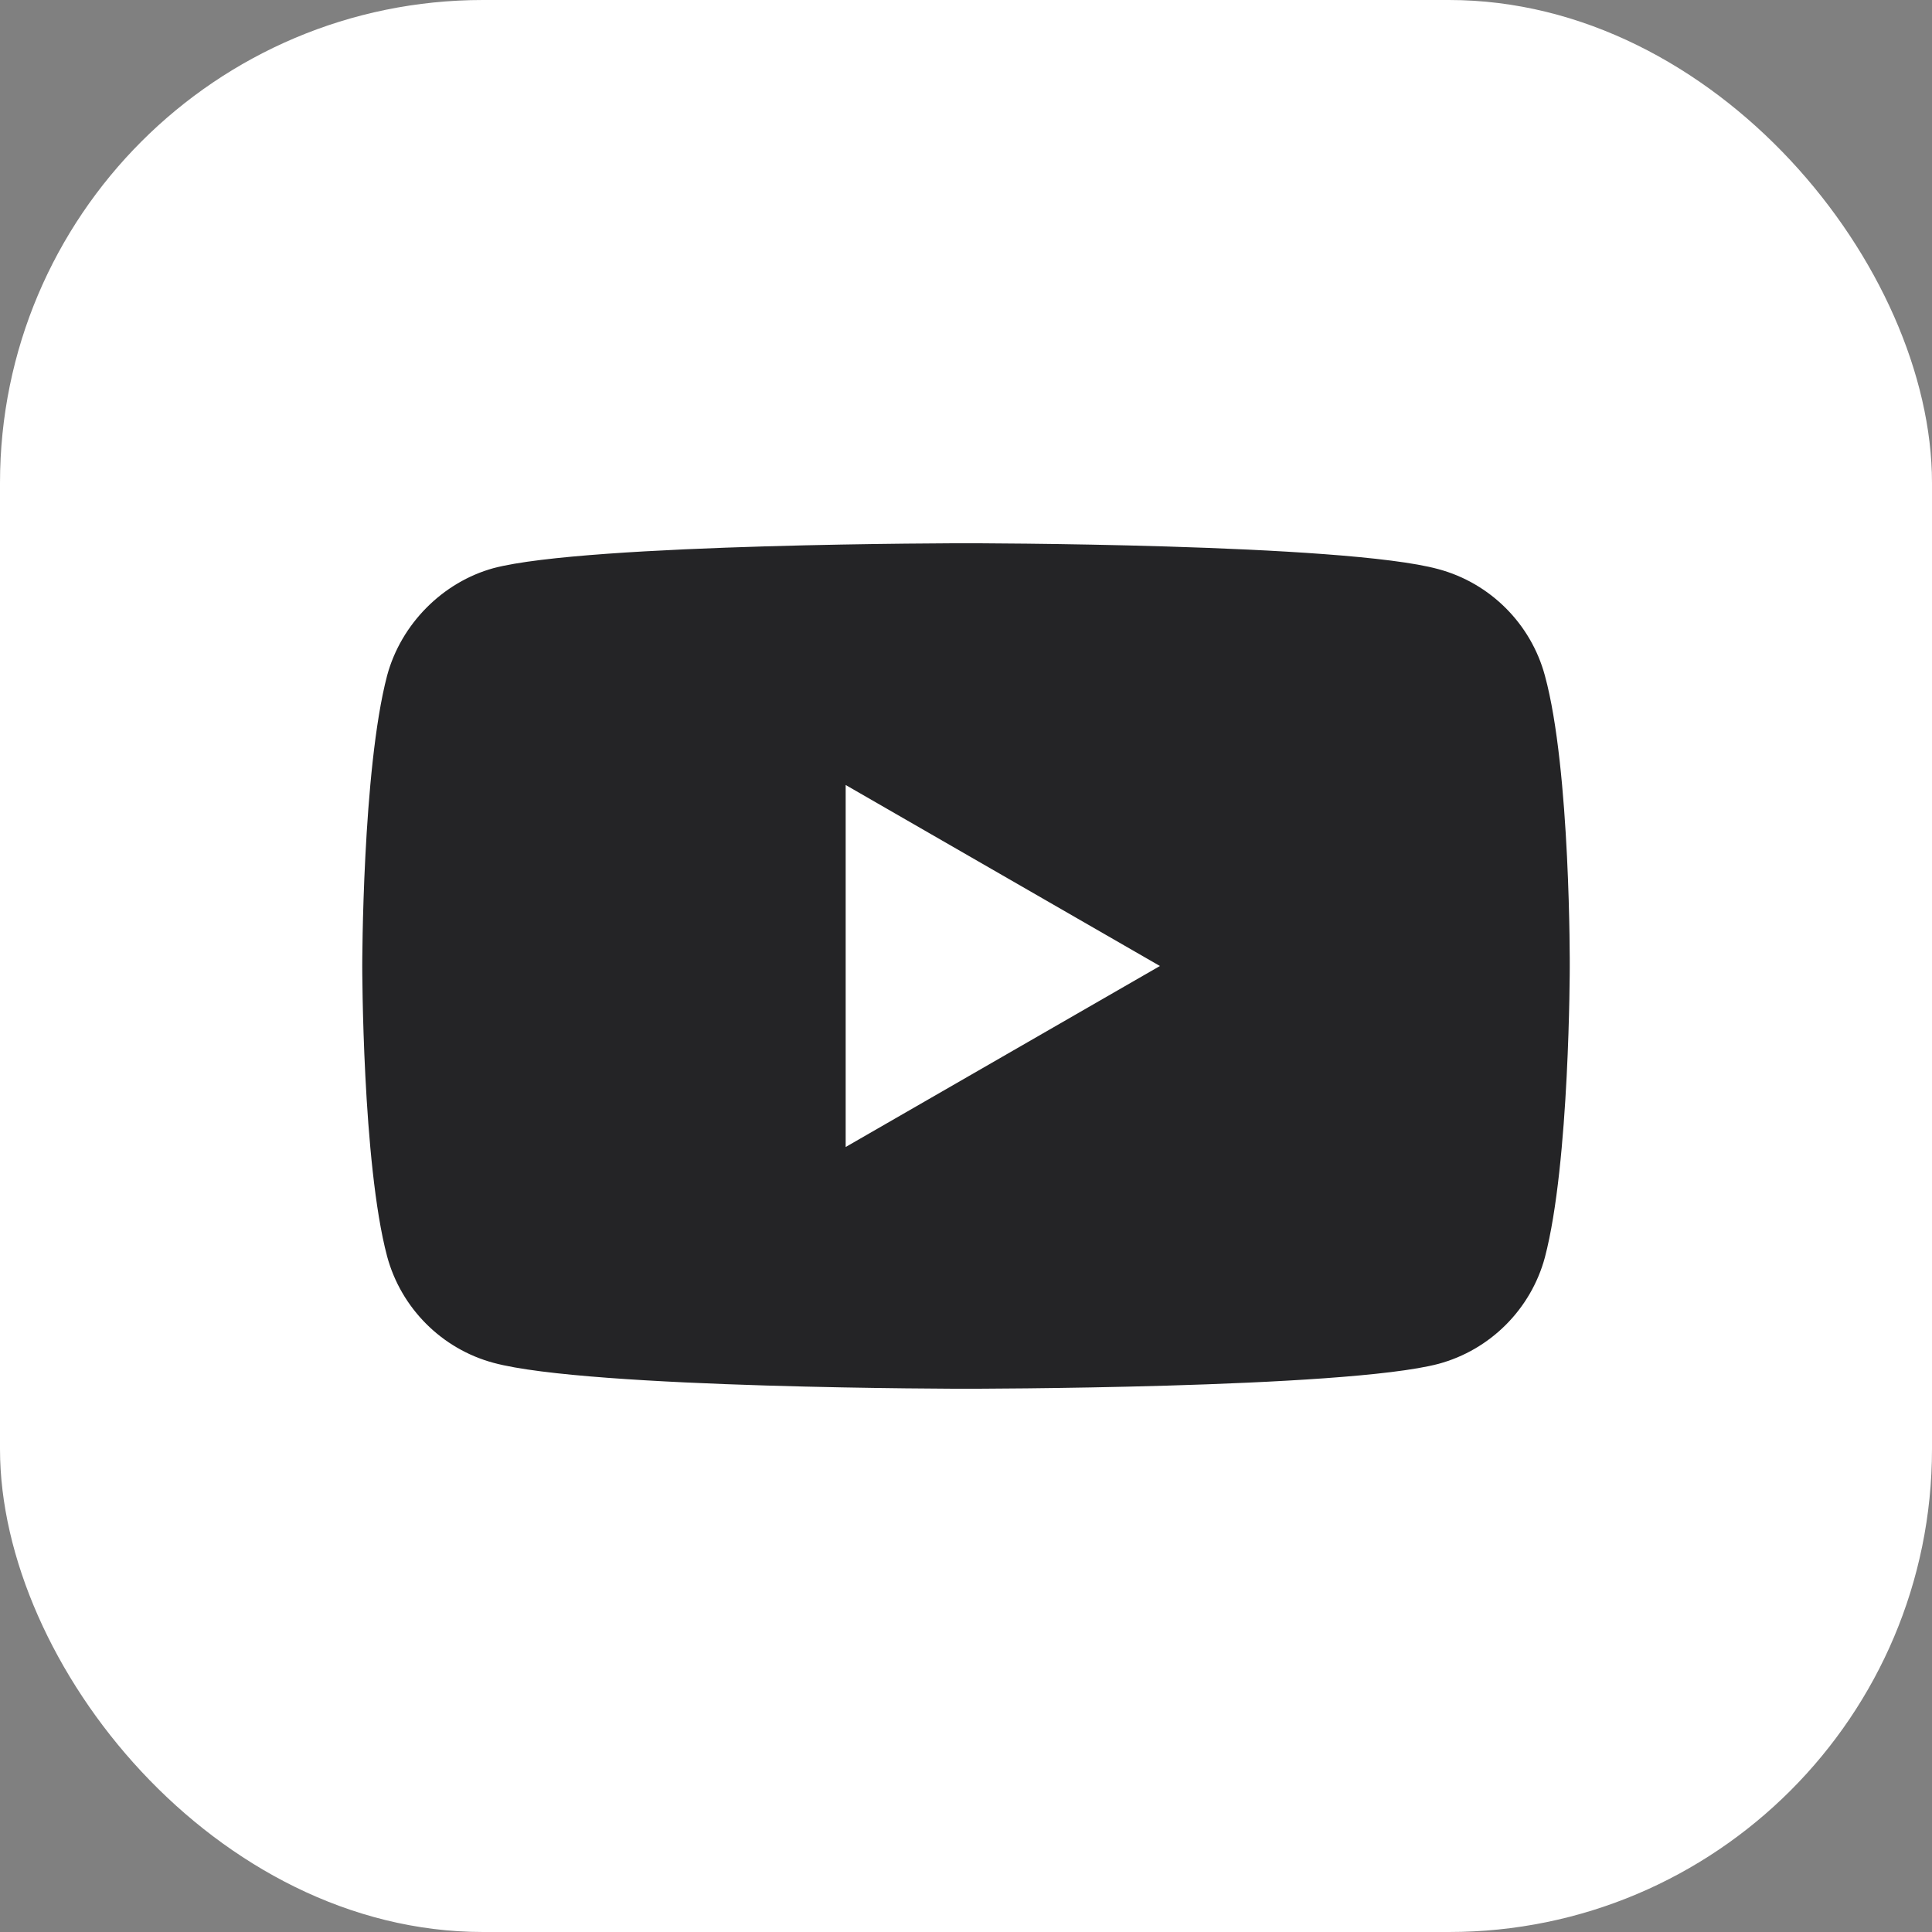
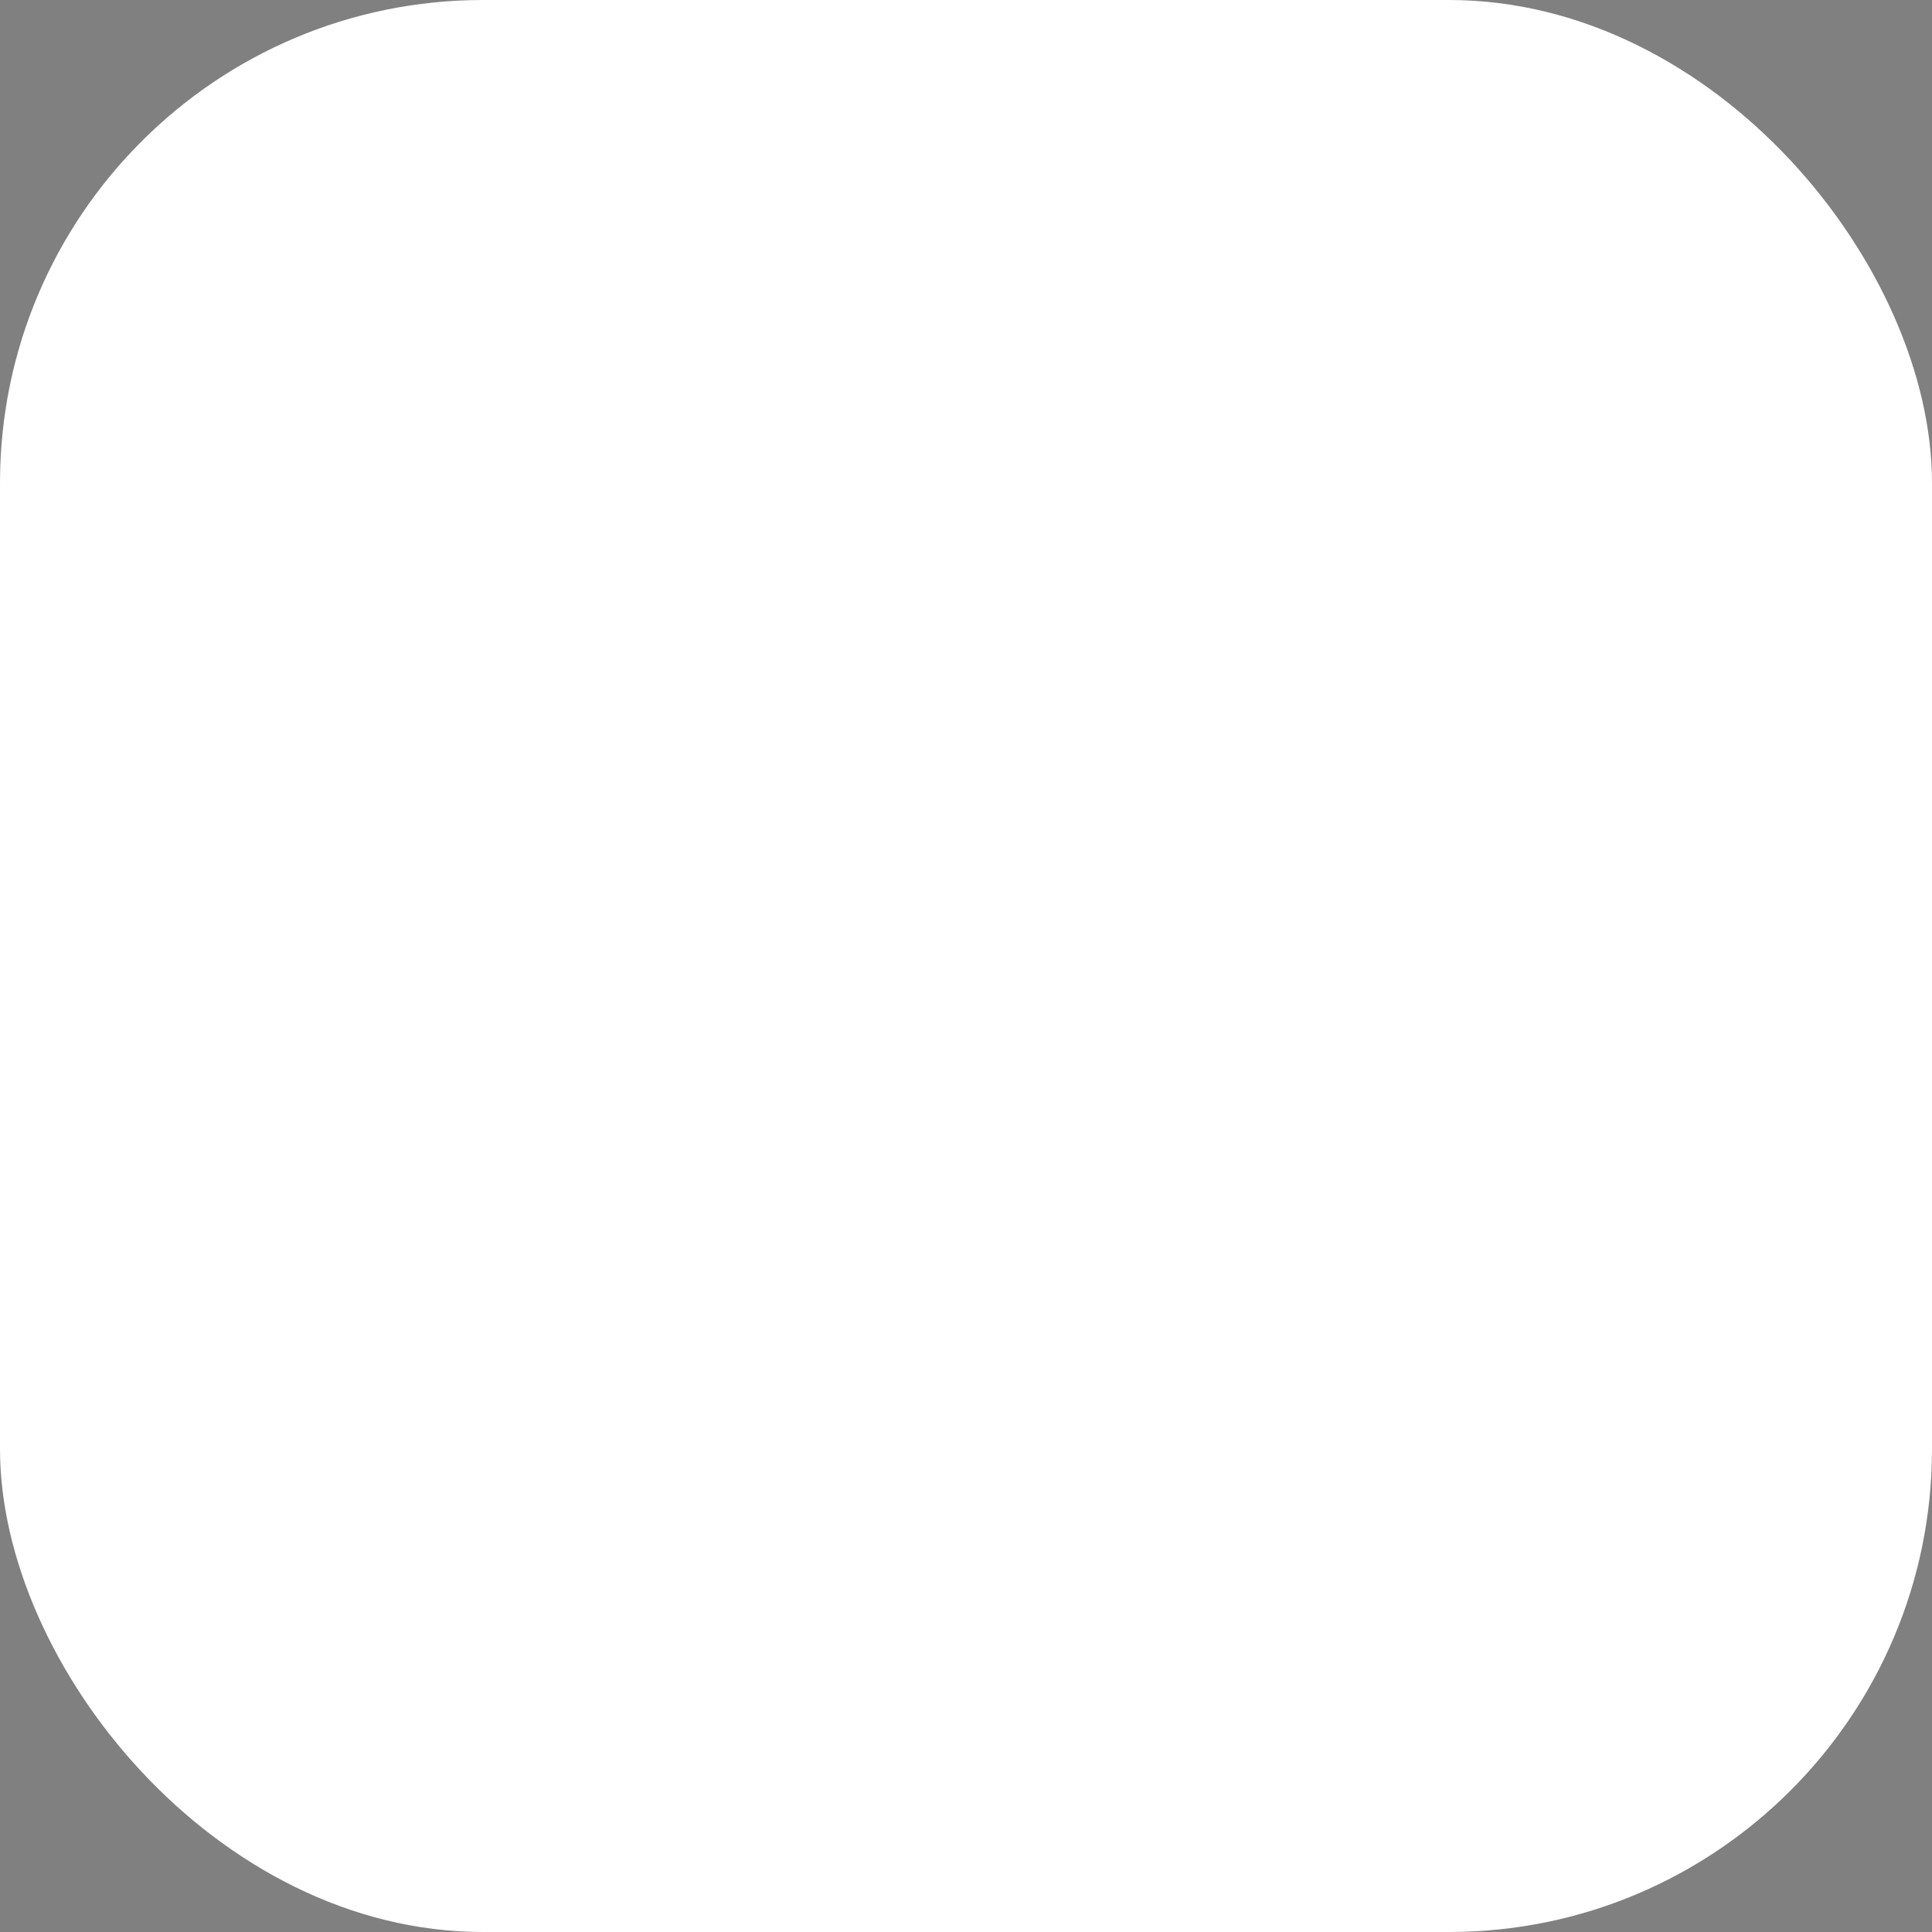
<svg xmlns="http://www.w3.org/2000/svg" width="32" height="32" viewBox="0 0 32 32" fill="none">
  <rect x="0" y="0" width="32" height="32" fill="#808080" stroke="none" />
  <rect width="32" height="32" rx="8" fill="white" />
-   <path fill-rule="evenodd" clip-rule="evenodd" d="M23.825 9.427C24.682 9.657 25.357 10.333 25.588 11.189C26.016 12.755 26 16.016 26 16.016C26 16.016 26 19.262 25.588 20.827C25.357 21.684 24.682 22.359 23.825 22.59C22.26 23.002 16 23.002 16 23.002C16 23.002 9.756 23.002 8.175 22.573C7.318 22.343 6.643 21.667 6.412 20.81C6 19.262 6 16 6 16C6 16 6 12.755 6.412 11.189C6.643 10.333 7.334 9.641 8.175 9.41C9.74 8.998 16 8.998 16 8.998C16 8.998 22.26 8.998 23.825 9.427ZM19.212 16L14.007 18.998V13.002L19.212 16Z" fill="#242426" />
</svg>